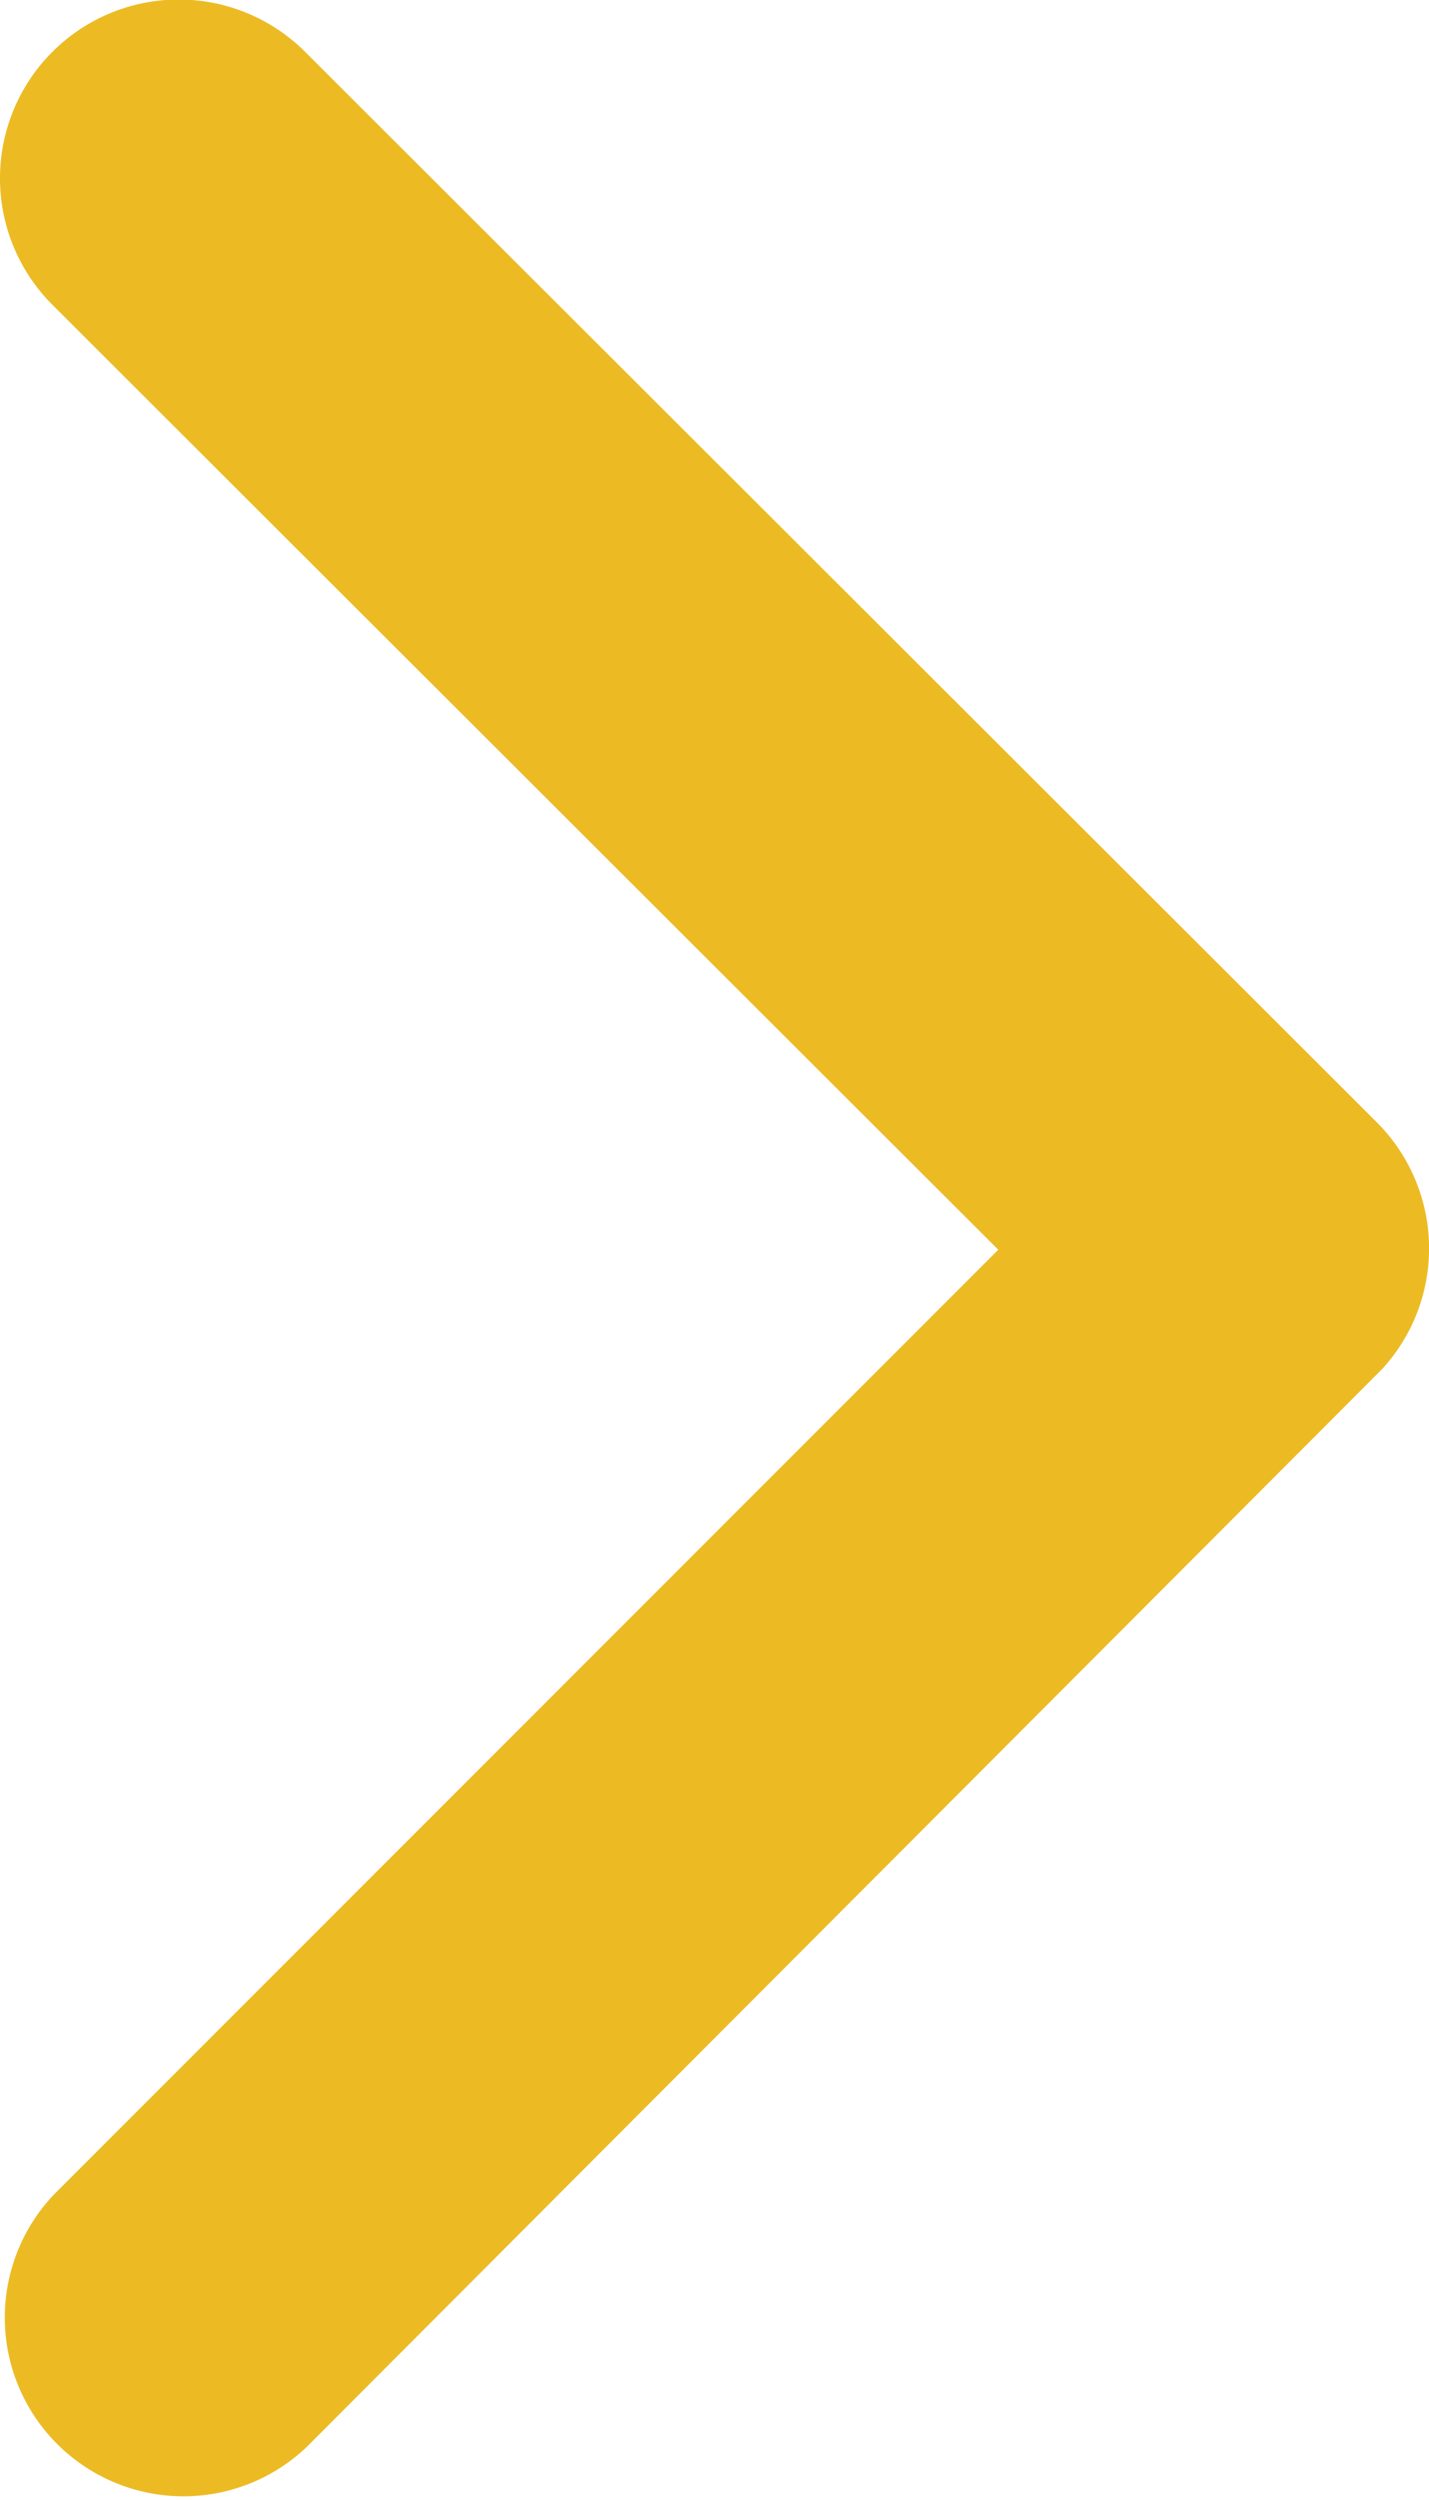
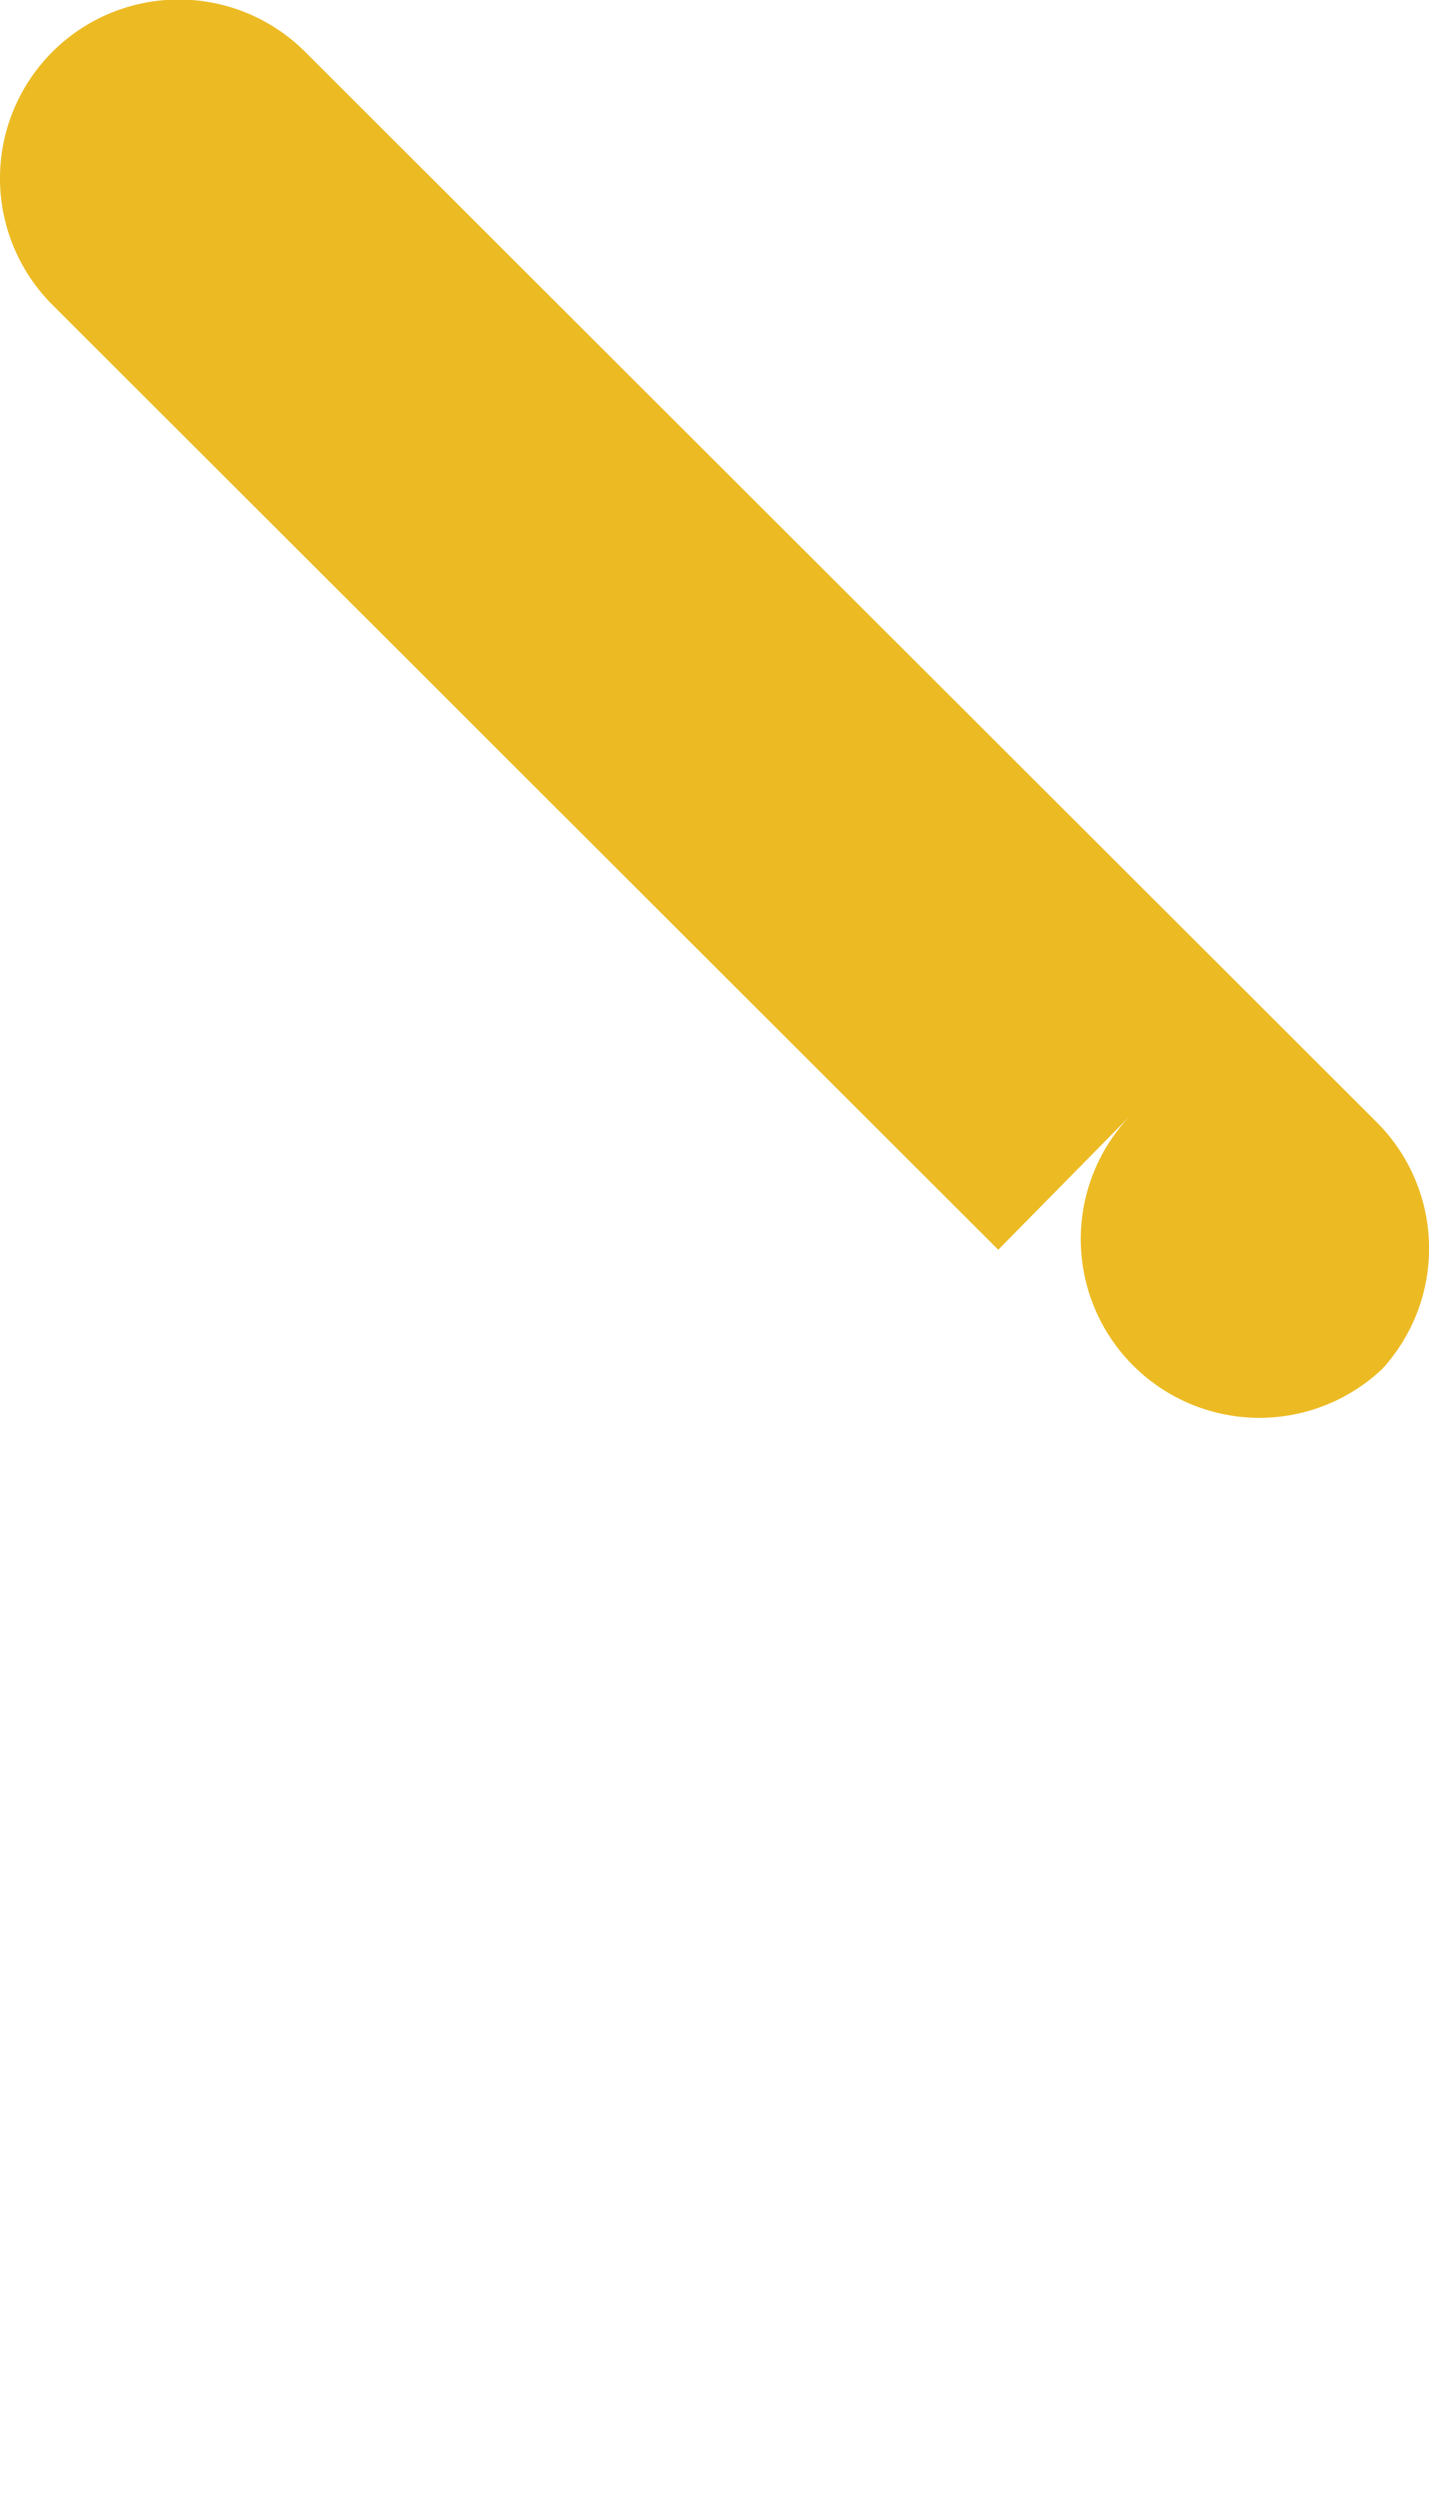
<svg xmlns="http://www.w3.org/2000/svg" width="9.213" height="16.117" viewBox="0 0 9.213 16.117">
-   <path id="Icon_ionic-ios-arrow-back" data-name="Icon ionic-ios-arrow-back" d="M17.687,14.25l-6.1-6.093A1.152,1.152,0,0,1,13.22,6.53l6.909,6.9a1.15,1.15,0,0,1,.034,1.588l-6.937,6.952a1.152,1.152,0,0,1-1.631-1.626Z" transform="translate(-11.251 -6.194)" fill="#ecbb24" />
+   <path id="Icon_ionic-ios-arrow-back" data-name="Icon ionic-ios-arrow-back" d="M17.687,14.25l-6.1-6.093A1.152,1.152,0,0,1,13.22,6.53l6.909,6.9a1.15,1.15,0,0,1,.034,1.588a1.152,1.152,0,0,1-1.631-1.626Z" transform="translate(-11.251 -6.194)" fill="#ecbb24" />
</svg>